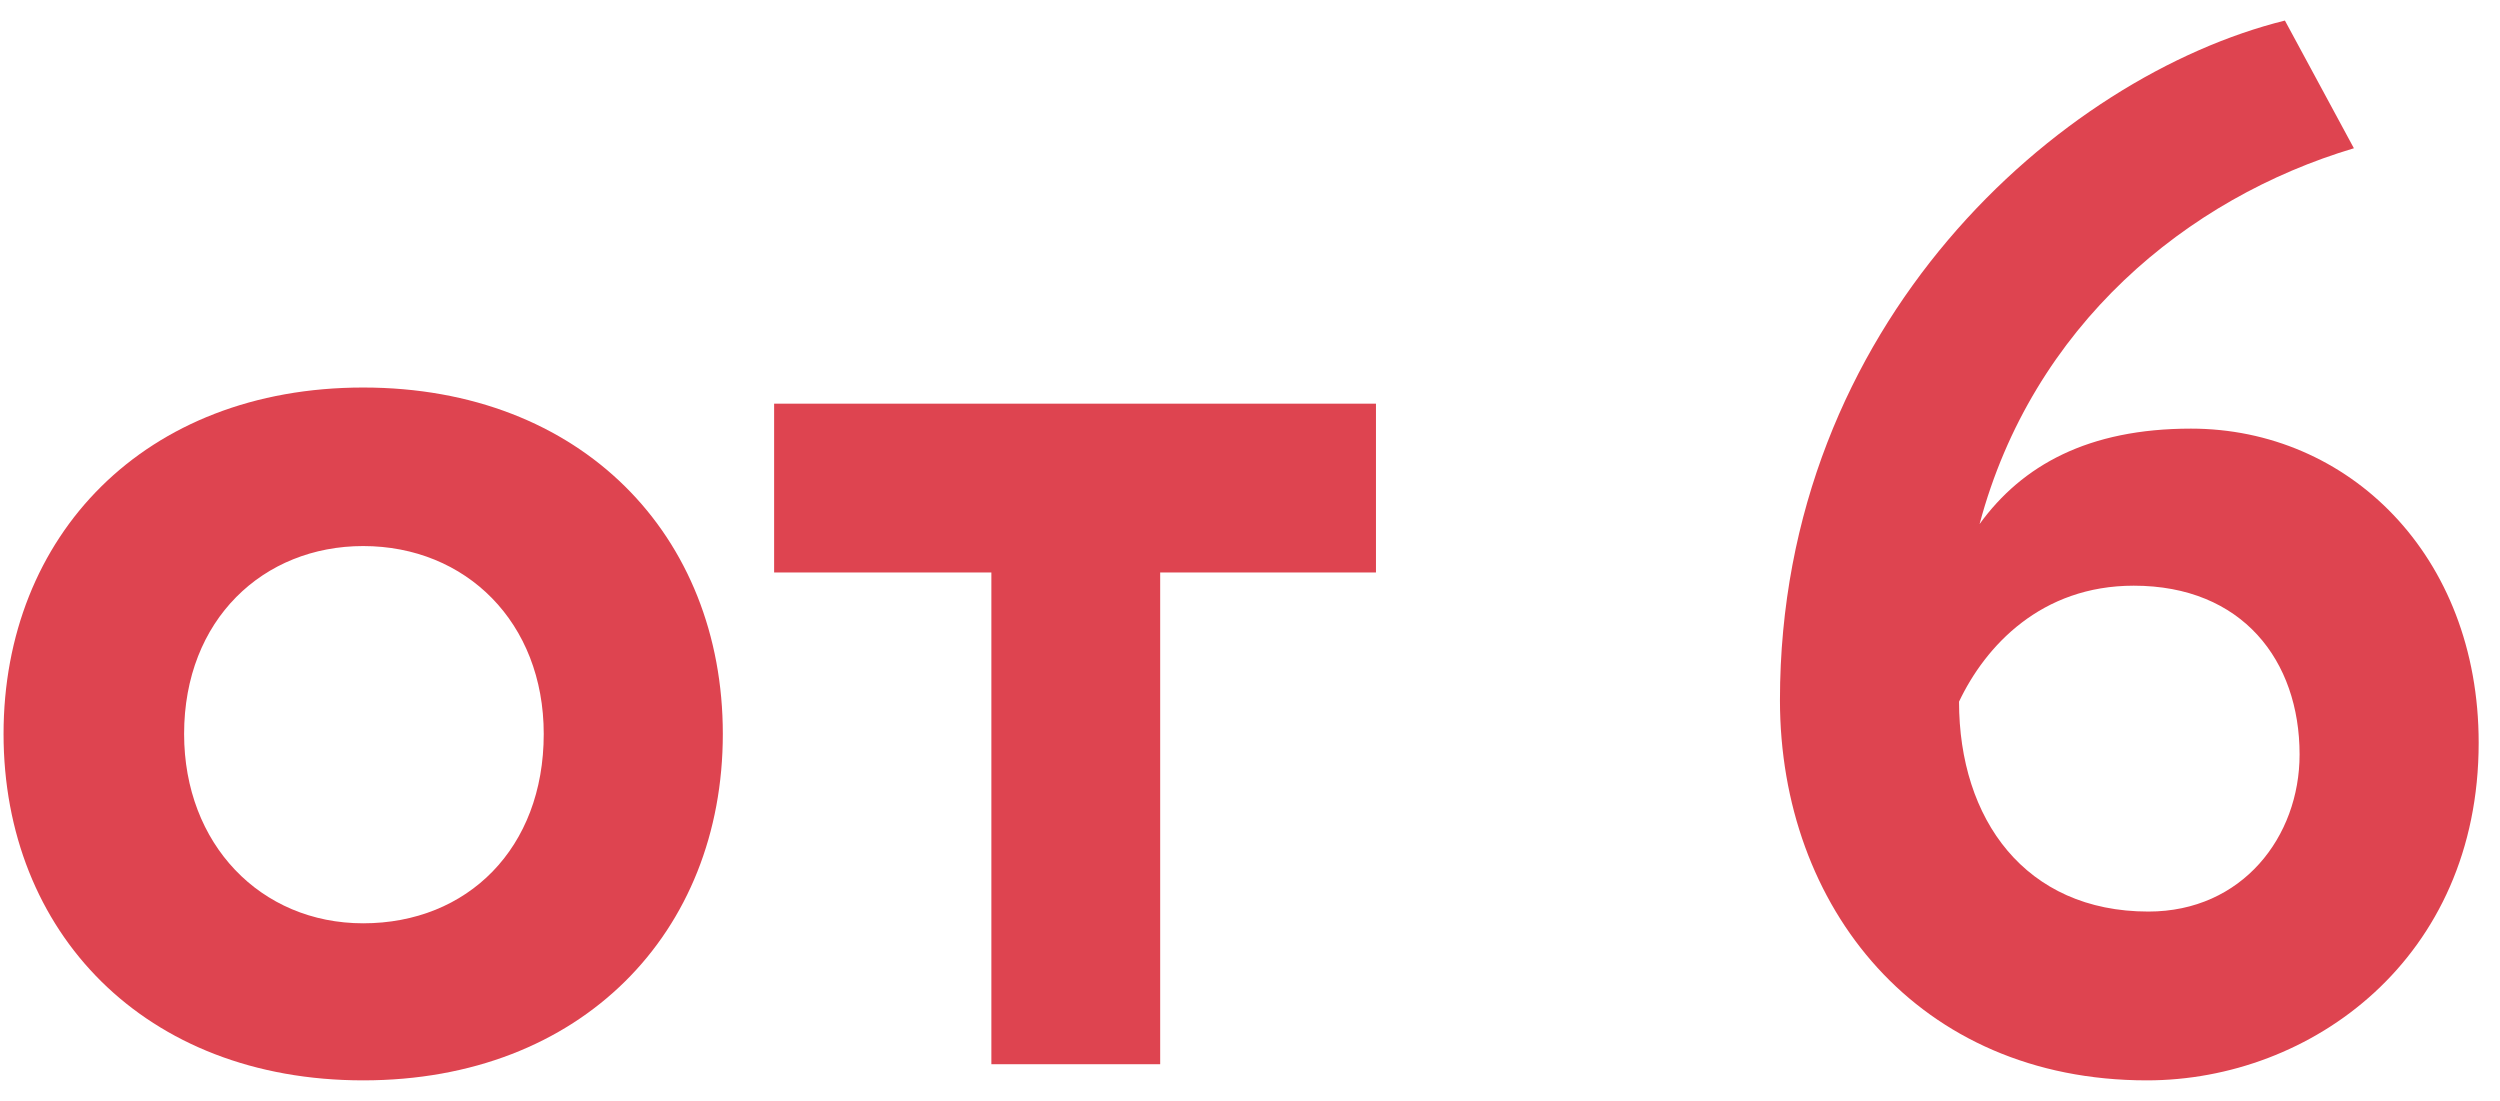
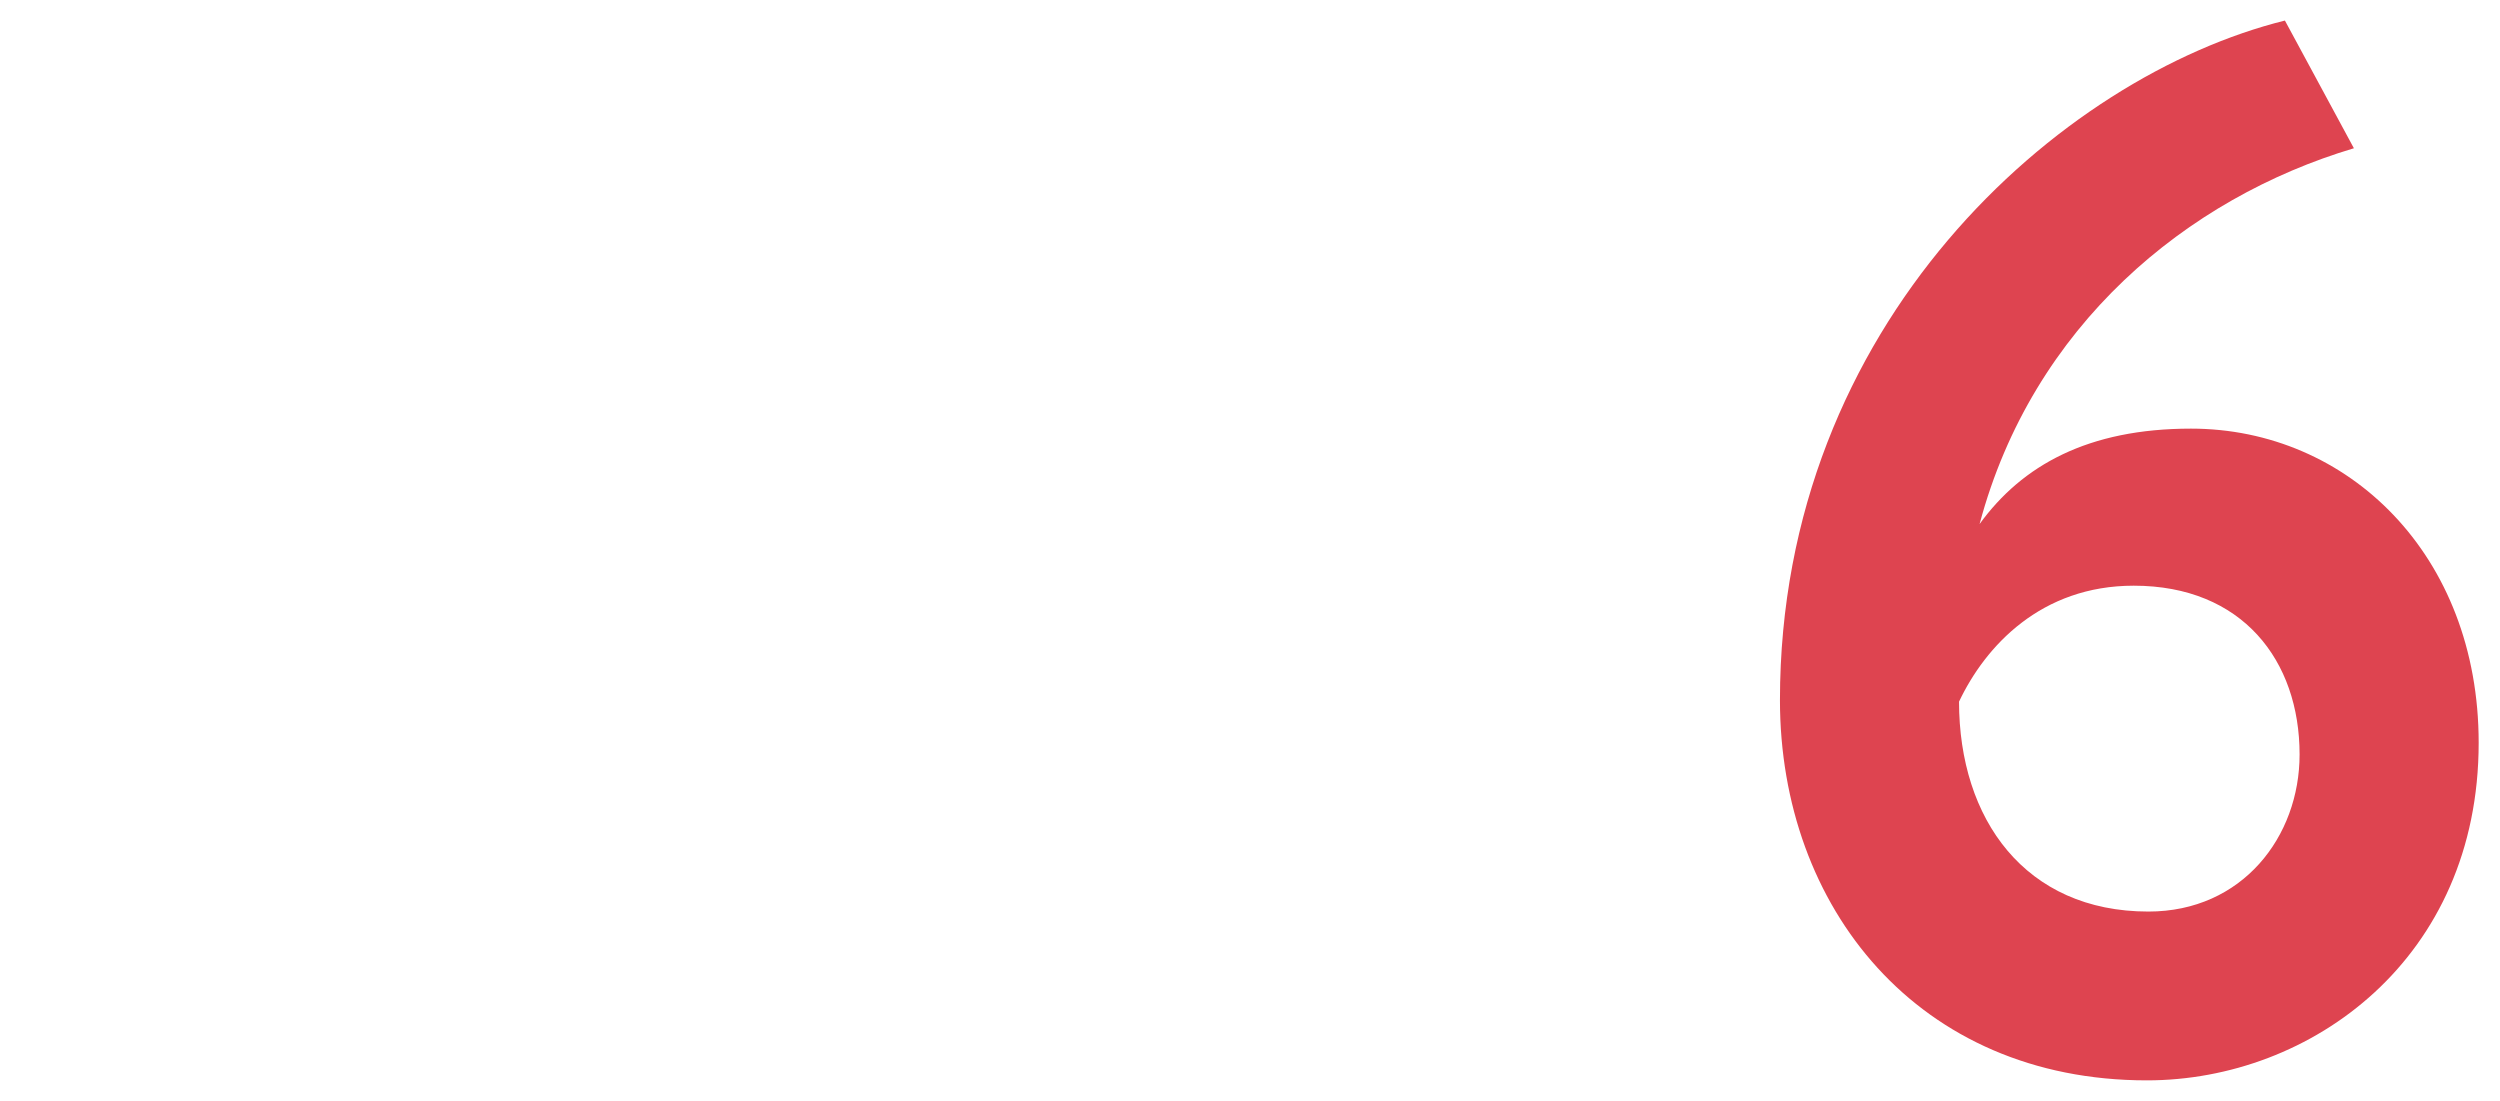
<svg xmlns="http://www.w3.org/2000/svg" width="109" height="48" viewBox="0 0 109 48" fill="none">
-   <path d="M0.155 32C0.155 40.64 6.299 47.104 15.835 47.104C25.371 47.104 31.515 40.64 31.515 32C31.515 23.36 25.371 16.896 15.835 16.896C6.299 16.896 0.155 23.36 0.155 32ZM8.027 32C8.027 27.008 11.483 23.808 15.835 23.808C20.315 23.808 23.707 27.136 23.707 32C23.707 36.992 20.379 40.256 15.835 40.256C11.355 40.256 8.027 36.8 8.027 32Z" fill="#DE4450" />
-   <path d="M33.752 24.96H43.224V46.4H50.584V24.96H59.992V17.6H33.752V24.96Z" fill="#DE4450" />
  <path d="M77.606 30.528C77.606 39.552 83.622 47.104 93.606 47.104C100.774 47.104 108.07 41.792 108.07 32.384C108.07 24.192 102.374 18.688 95.526 18.688C91.046 18.688 88.166 20.288 86.31 22.848C88.614 14.208 95.334 8.64 102.63 6.464L99.622 0.896C89.83 3.328 77.606 14.08 77.606 30.528ZM85.414 30.592C86.566 28.16 88.998 25.536 93.03 25.536C97.766 25.536 100.262 28.8 100.262 32.896C100.262 36.48 97.766 39.744 93.67 39.744C88.294 39.744 85.414 35.712 85.414 30.592Z" fill="#DE4450" />
</svg>